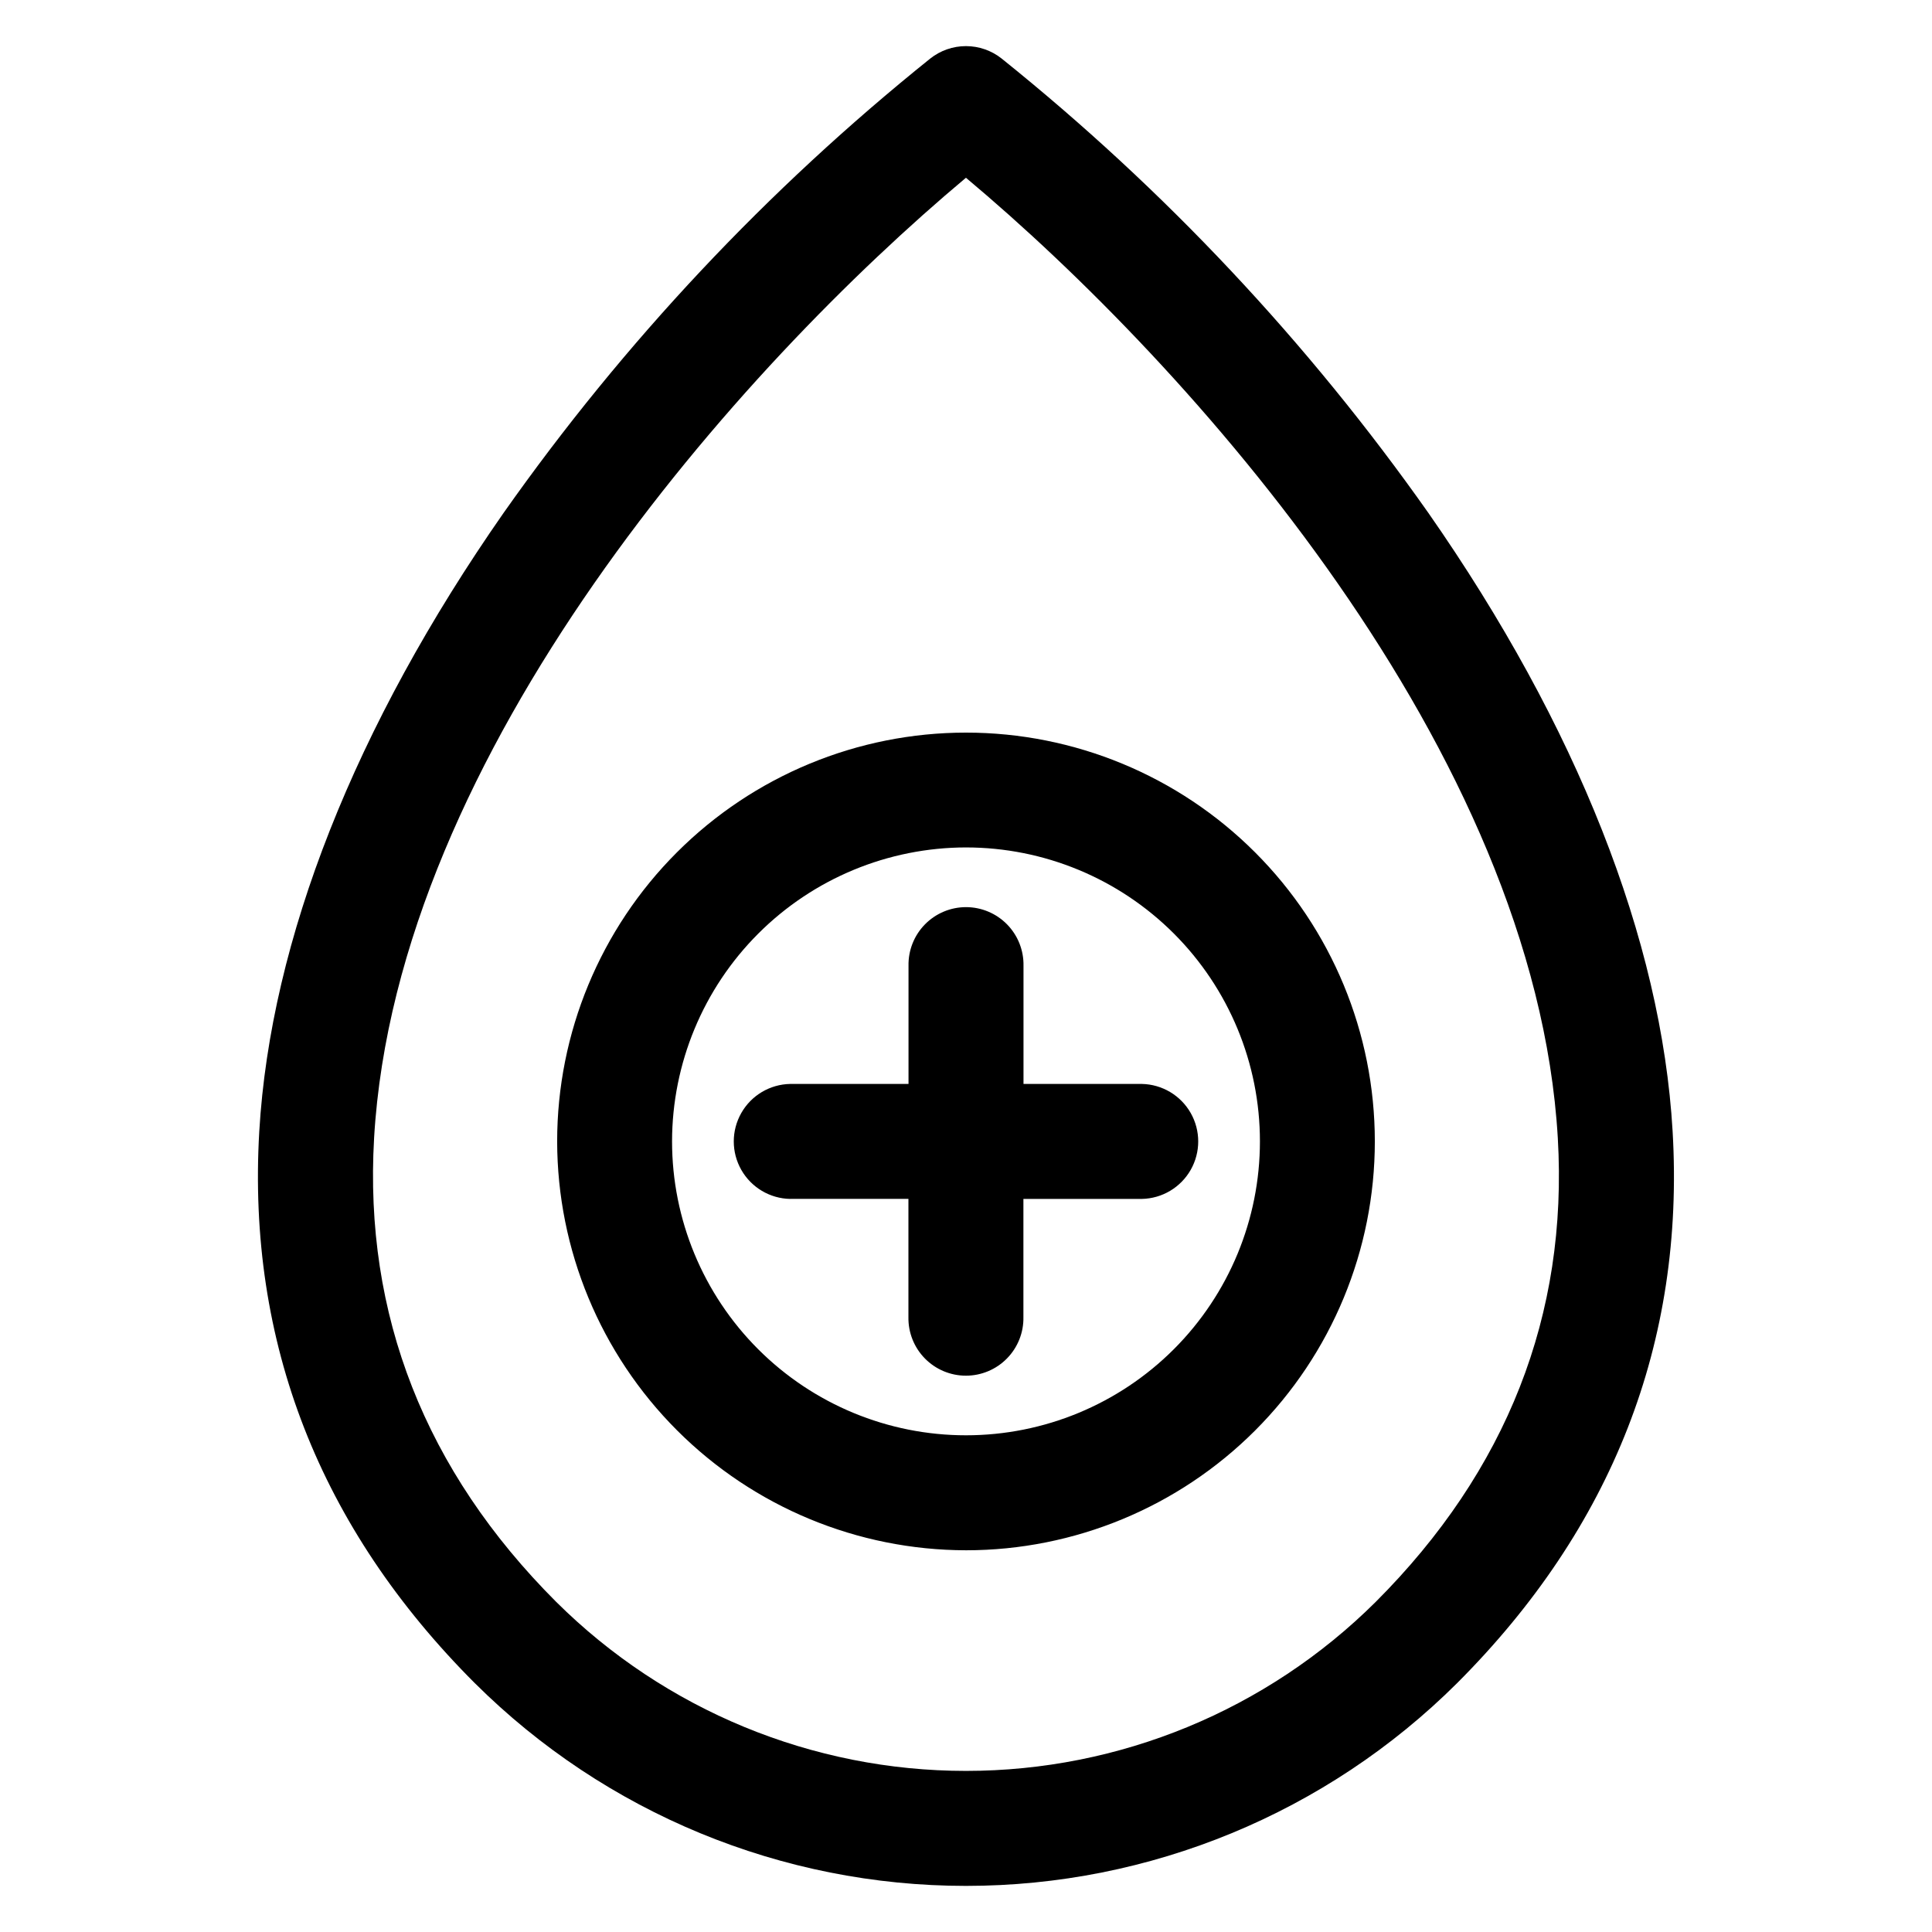
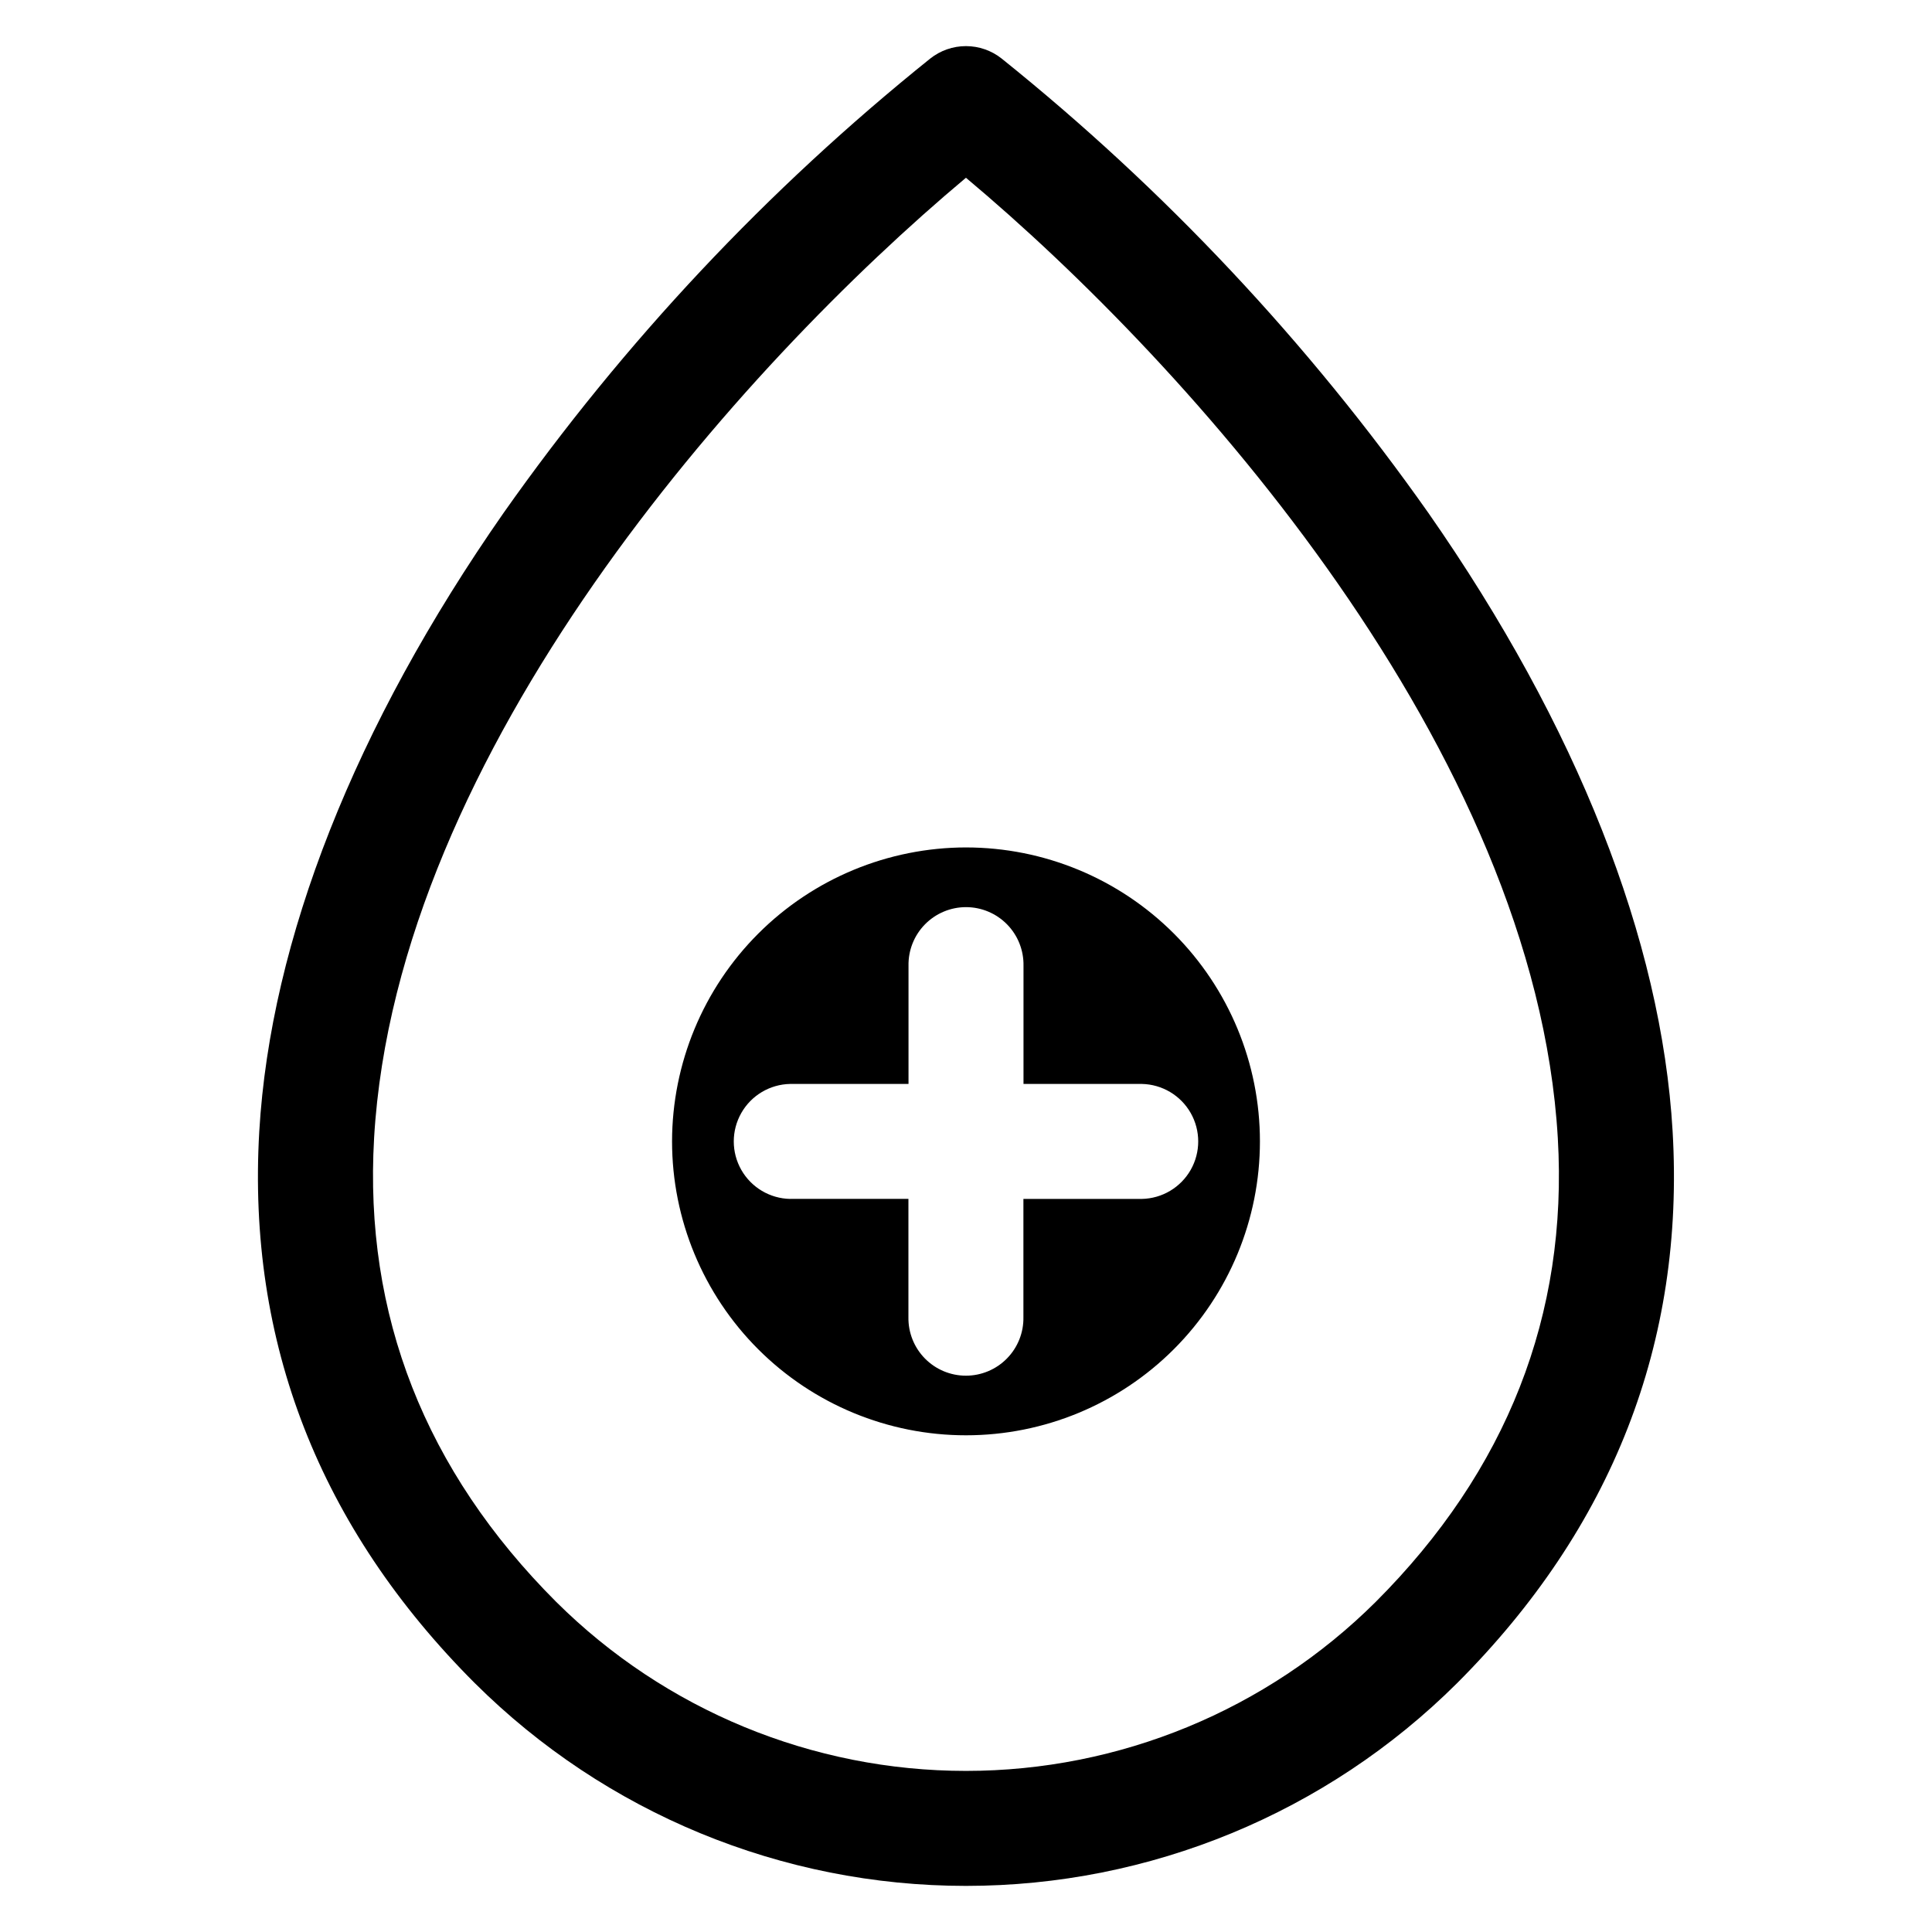
<svg xmlns="http://www.w3.org/2000/svg" fill="#000000" width="800px" height="800px" version="1.1" viewBox="144 144 512 512">
-   <path d="m400 368.58c20.656 0 40.469 8.207 55.078 22.812 14.609 14.609 22.816 34.422 22.816 55.078 0 20.66-8.203 40.473-22.812 55.082-14.605 14.609-34.418 22.816-55.078 22.816-20.656 0.004-40.469-8.199-55.078-22.809-14.609-14.605-22.82-34.414-22.824-55.074 0.023-20.652 8.234-40.457 22.84-55.062 14.602-14.605 34.402-22.82 55.059-22.844zm0 186.26c28.734 0 56.293-11.414 76.609-31.734 20.32-20.316 31.734-47.875 31.734-76.613 0-28.734-11.414-56.293-31.734-76.609-20.316-20.32-47.875-31.734-76.609-31.734-28.738 0-56.297 11.414-76.613 31.734-20.32 20.316-31.734 47.875-31.734 76.609 0.039 28.727 11.465 56.262 31.777 76.57 20.309 20.312 47.844 31.738 76.57 31.777zm-46.59-93.125h31.332v31.328c-0.074 4.094 1.496 8.043 4.359 10.961 2.867 2.922 6.785 4.566 10.879 4.566 4.09 0 8.012-1.645 10.875-4.566 2.867-2.918 4.438-6.867 4.359-10.961v-31.316h31.371c5.375-0.102 10.301-3.027 12.961-7.699 2.656-4.672 2.656-10.398 0-15.074-2.66-4.672-7.586-7.598-12.961-7.699h-31.348v-31.328c0.078-4.09-1.496-8.039-4.359-10.961-2.867-2.918-6.785-4.566-10.879-4.566-4.09 0-8.008 1.648-10.875 4.566-2.867 2.922-4.438 6.871-4.359 10.961v31.328h-31.355c-5.375 0.102-10.301 3.027-12.957 7.699-2.66 4.676-2.66 10.402 0 15.074 2.656 4.672 7.582 7.598 12.957 7.699zm-110.27-16.109c-2.707 46.805 13.512 88.172 48.277 122.93h0.004c28.855 28.676 67.891 44.773 108.57 44.773s79.715-16.098 108.57-44.773c34.77-34.758 51.008-76.125 48.277-122.93-5.973-102.59-97.258-204.58-156.85-254.5-59.59 49.922-150.88 151.92-156.85 254.5zm26.73 144.48c34.574 34.391 81.355 53.695 130.12 53.695 48.766 0 95.547-19.305 130.12-53.695 41.172-41.172 60.41-90.395 57.152-146.27-2.957-50.754-25.344-107.43-64.73-163.89-31.875-45.238-69.945-85.777-113.1-120.42-2.688-2.129-6.019-3.285-9.445-3.285-3.43 0-6.758 1.156-9.449 3.285-43.152 34.645-81.223 75.184-113.09 120.43-39.395 56.461-61.758 113.14-64.738 163.89-3.258 55.855 15.969 105.08 57.152 146.26z" fill-rule="evenodd" />
+   <path d="m400 368.58c20.656 0 40.469 8.207 55.078 22.812 14.609 14.609 22.816 34.422 22.816 55.078 0 20.66-8.203 40.473-22.812 55.082-14.605 14.609-34.418 22.816-55.078 22.816-20.656 0.004-40.469-8.199-55.078-22.809-14.609-14.605-22.82-34.414-22.824-55.074 0.023-20.652 8.234-40.457 22.84-55.062 14.602-14.605 34.402-22.82 55.059-22.844zm0 186.26zm-46.59-93.125h31.332v31.328c-0.074 4.094 1.496 8.043 4.359 10.961 2.867 2.922 6.785 4.566 10.879 4.566 4.09 0 8.012-1.645 10.875-4.566 2.867-2.918 4.438-6.867 4.359-10.961v-31.316h31.371c5.375-0.102 10.301-3.027 12.961-7.699 2.656-4.672 2.656-10.398 0-15.074-2.66-4.672-7.586-7.598-12.961-7.699h-31.348v-31.328c0.078-4.09-1.496-8.039-4.359-10.961-2.867-2.918-6.785-4.566-10.879-4.566-4.09 0-8.008 1.648-10.875 4.566-2.867 2.922-4.438 6.871-4.359 10.961v31.328h-31.355c-5.375 0.102-10.301 3.027-12.957 7.699-2.66 4.676-2.66 10.402 0 15.074 2.656 4.672 7.582 7.598 12.957 7.699zm-110.27-16.109c-2.707 46.805 13.512 88.172 48.277 122.93h0.004c28.855 28.676 67.891 44.773 108.57 44.773s79.715-16.098 108.57-44.773c34.77-34.758 51.008-76.125 48.277-122.93-5.973-102.59-97.258-204.58-156.85-254.5-59.59 49.922-150.88 151.92-156.85 254.5zm26.73 144.48c34.574 34.391 81.355 53.695 130.12 53.695 48.766 0 95.547-19.305 130.12-53.695 41.172-41.172 60.41-90.395 57.152-146.27-2.957-50.754-25.344-107.43-64.73-163.89-31.875-45.238-69.945-85.777-113.1-120.42-2.688-2.129-6.019-3.285-9.445-3.285-3.43 0-6.758 1.156-9.449 3.285-43.152 34.645-81.223 75.184-113.09 120.43-39.395 56.461-61.758 113.14-64.738 163.89-3.258 55.855 15.969 105.08 57.152 146.26z" fill-rule="evenodd" />
</svg>